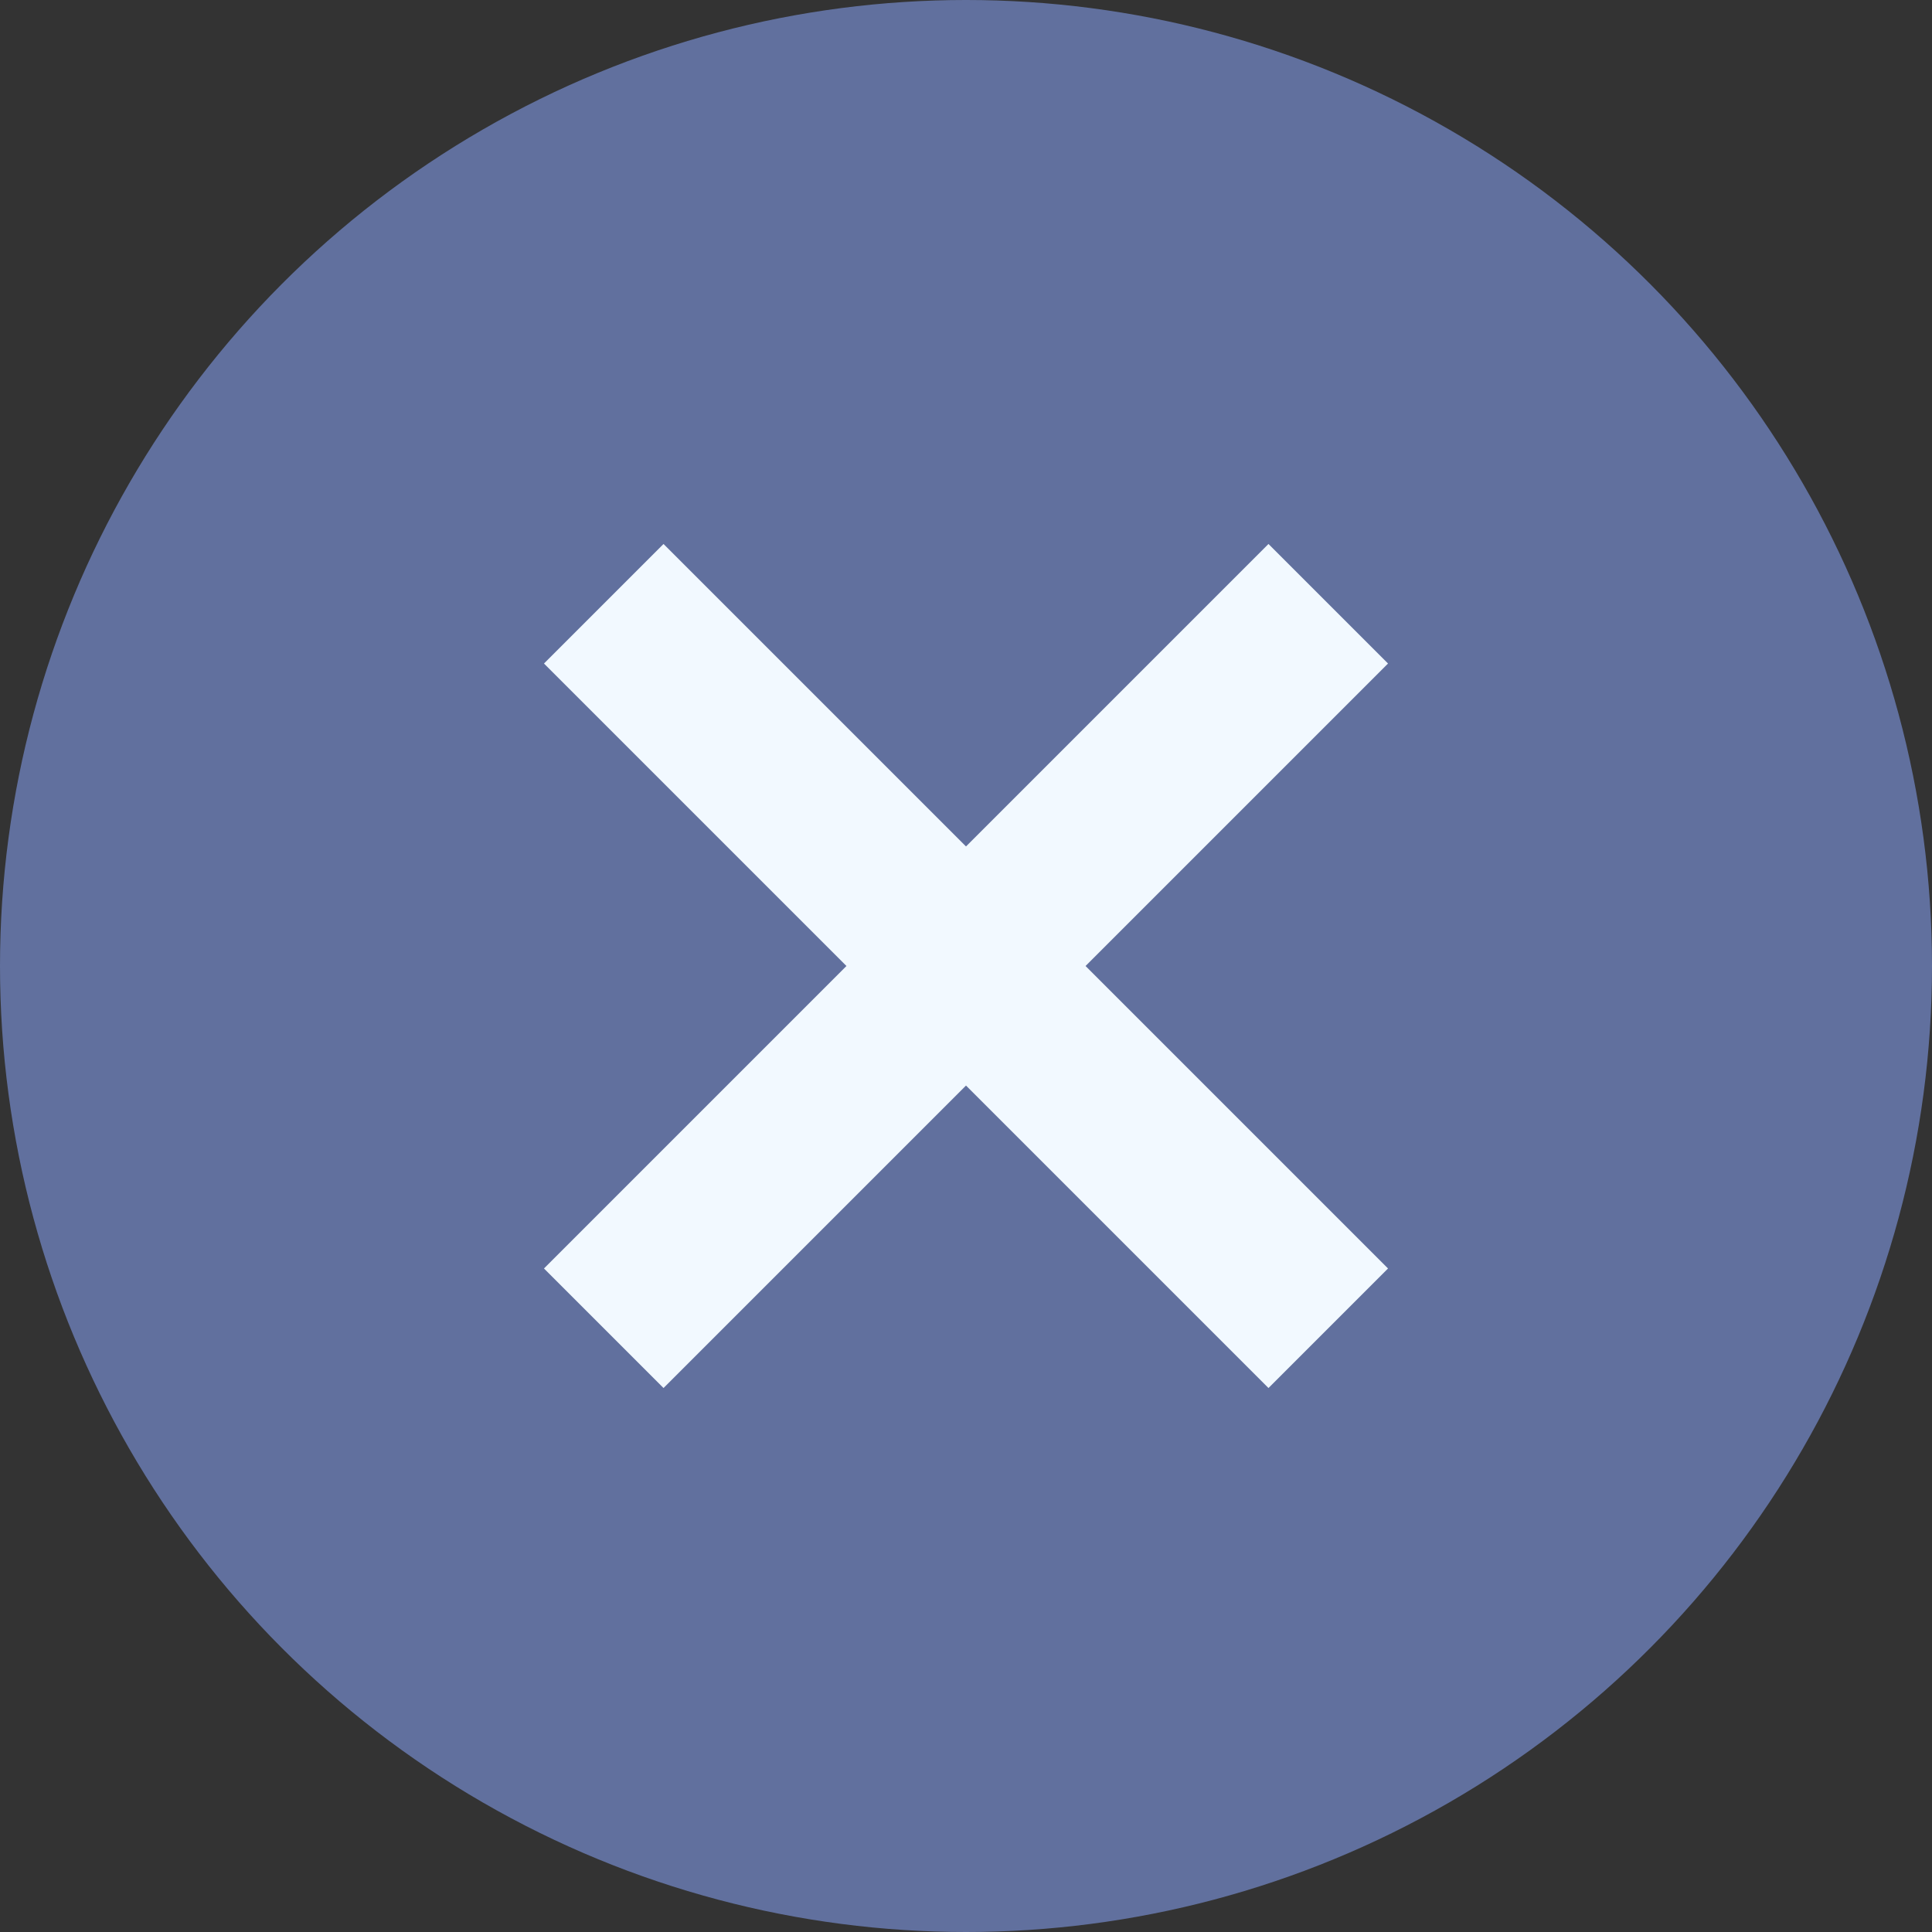
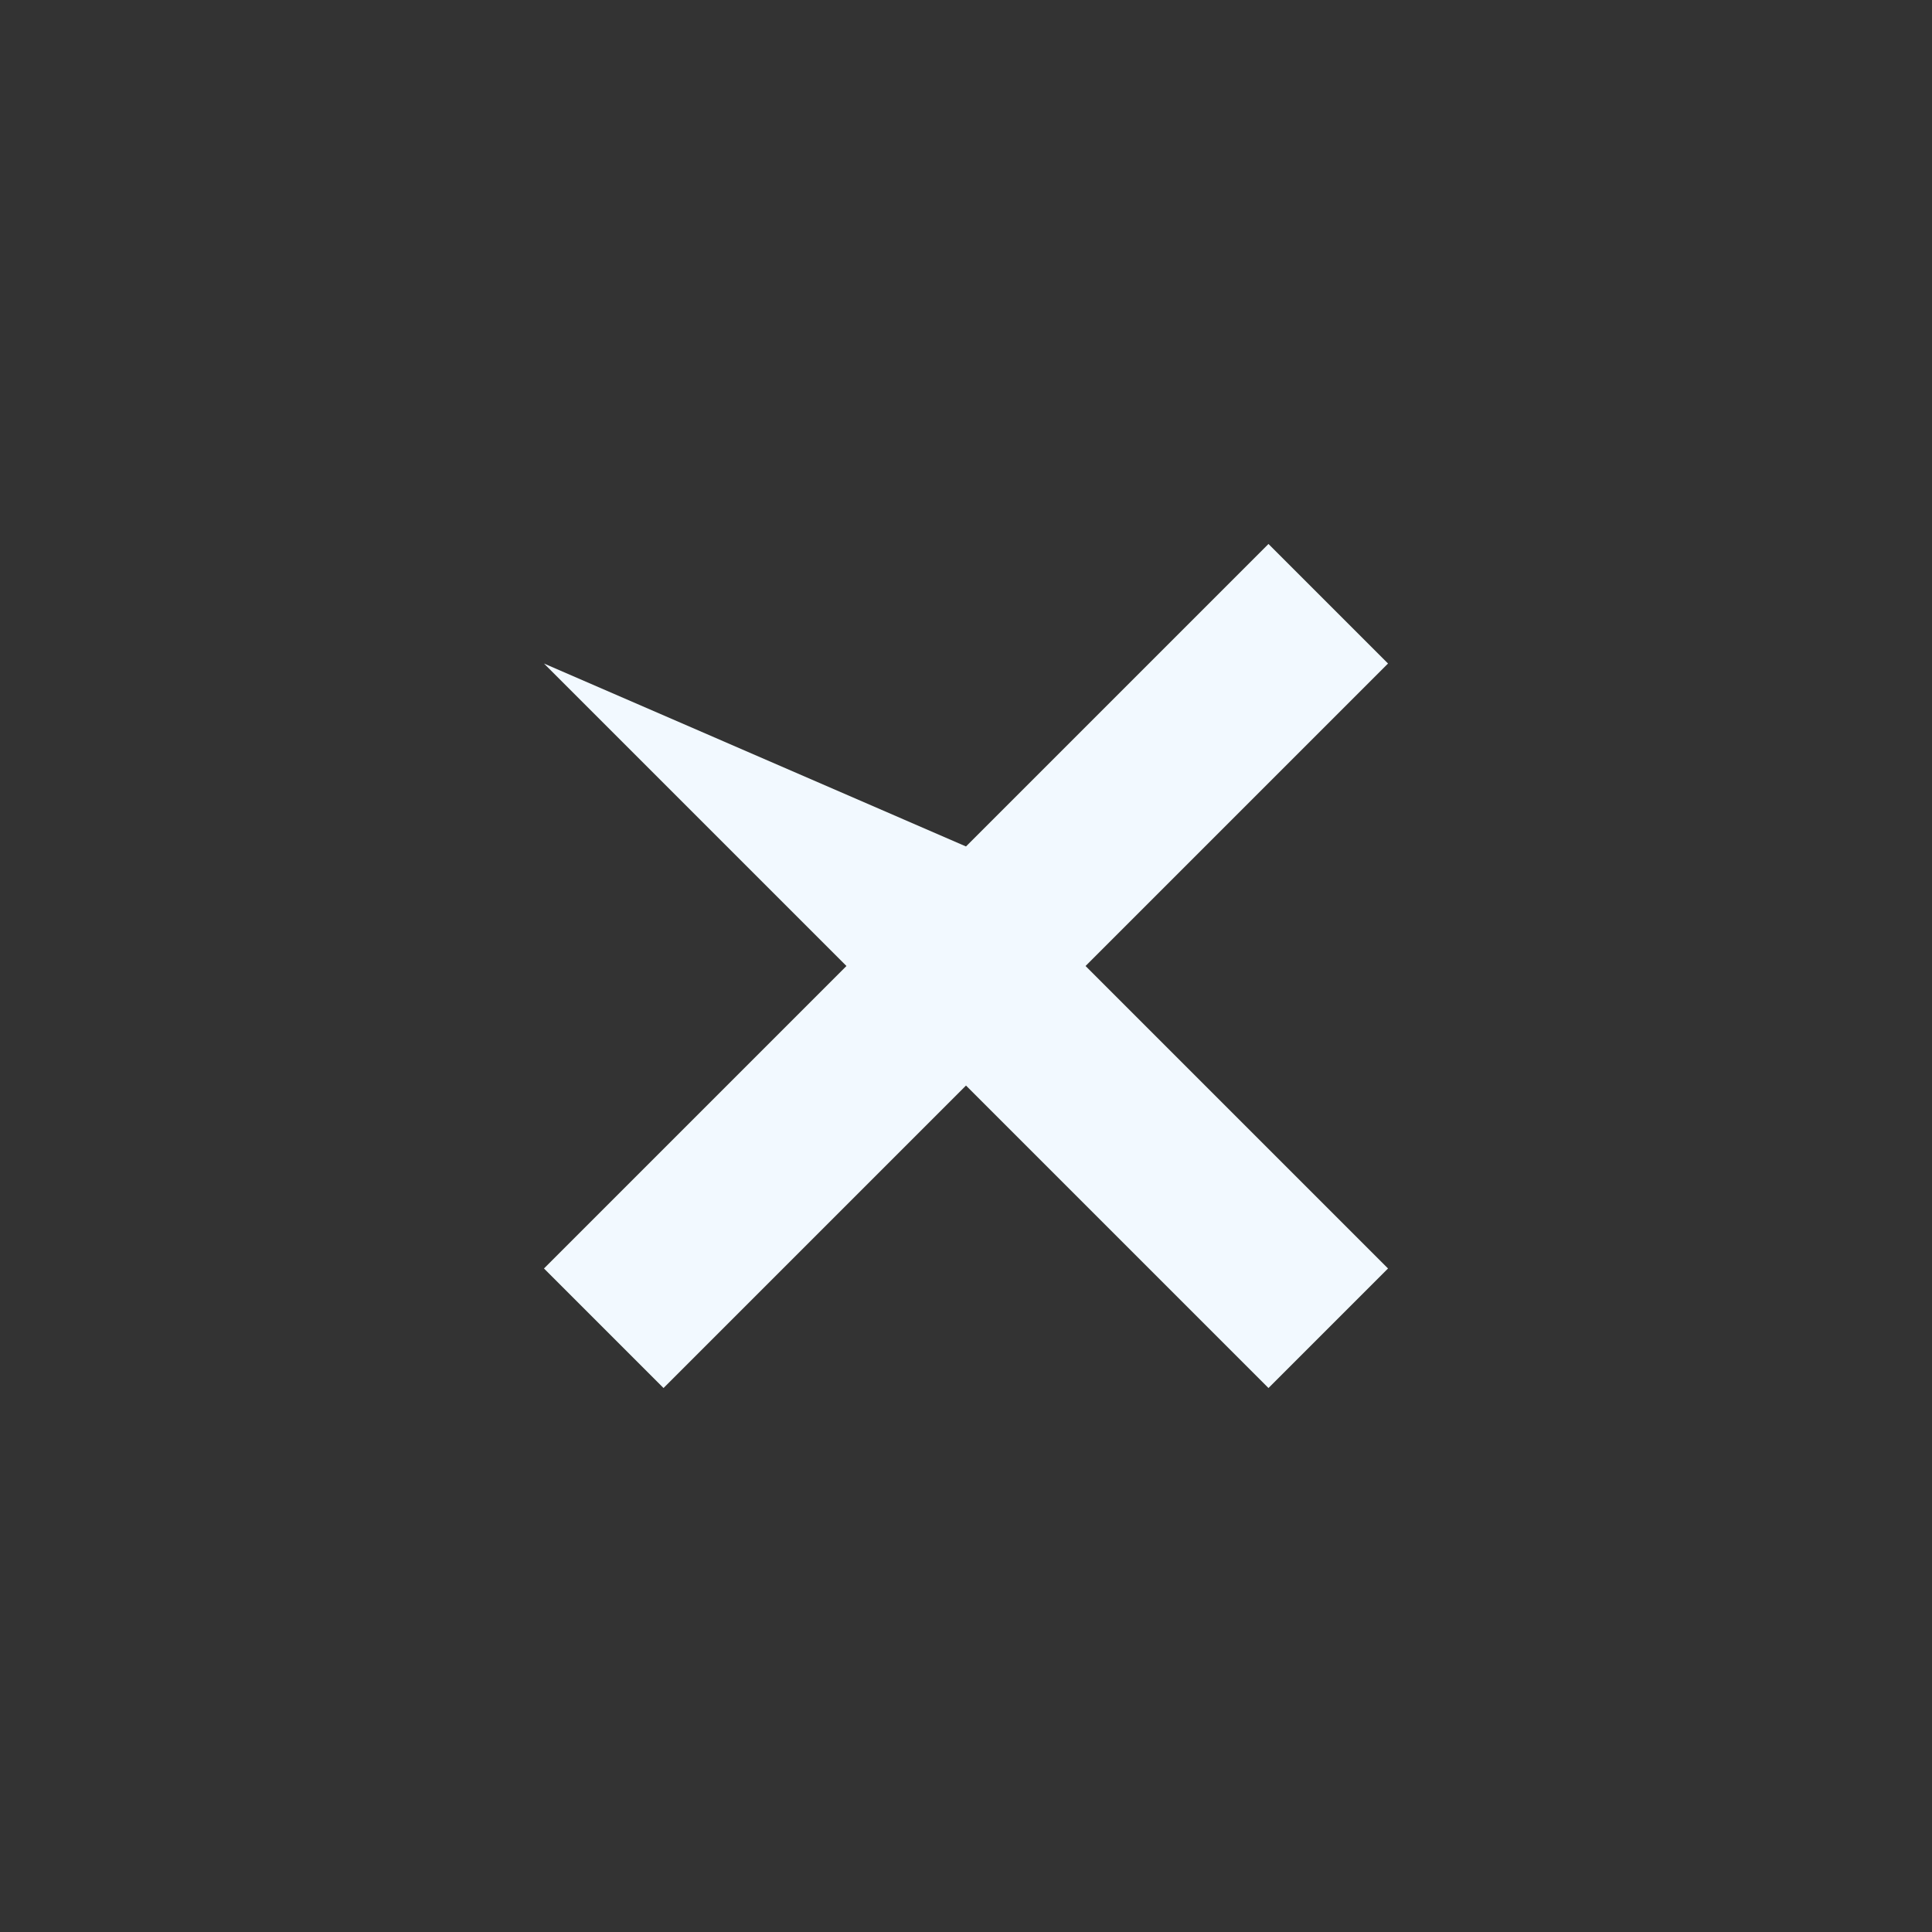
<svg xmlns="http://www.w3.org/2000/svg" width="16" height="16" viewBox="0 0 16 16" fill="none">
  <rect x="0" y="0" width="16" height="16" fill="#333333" stroke="none" />
-   <circle cx="8" cy="8" r="8" fill="#61709E" />
-   <path fill-rule="evenodd" clip-rule="evenodd" d="M8 8.99L10.505 11.495L11.495 10.505L8.99 8L11.495 5.495L10.505 4.505L8 7.01L5.495 4.505L4.505 5.495L7.01 8L4.505 10.505L5.495 11.495L8 8.99Z" fill="#F2F9FF" />
+   <path fill-rule="evenodd" clip-rule="evenodd" d="M8 8.99L10.505 11.495L11.495 10.505L8.99 8L11.495 5.495L10.505 4.505L8 7.01L4.505 5.495L7.01 8L4.505 10.505L5.495 11.495L8 8.99Z" fill="#F2F9FF" />
</svg>